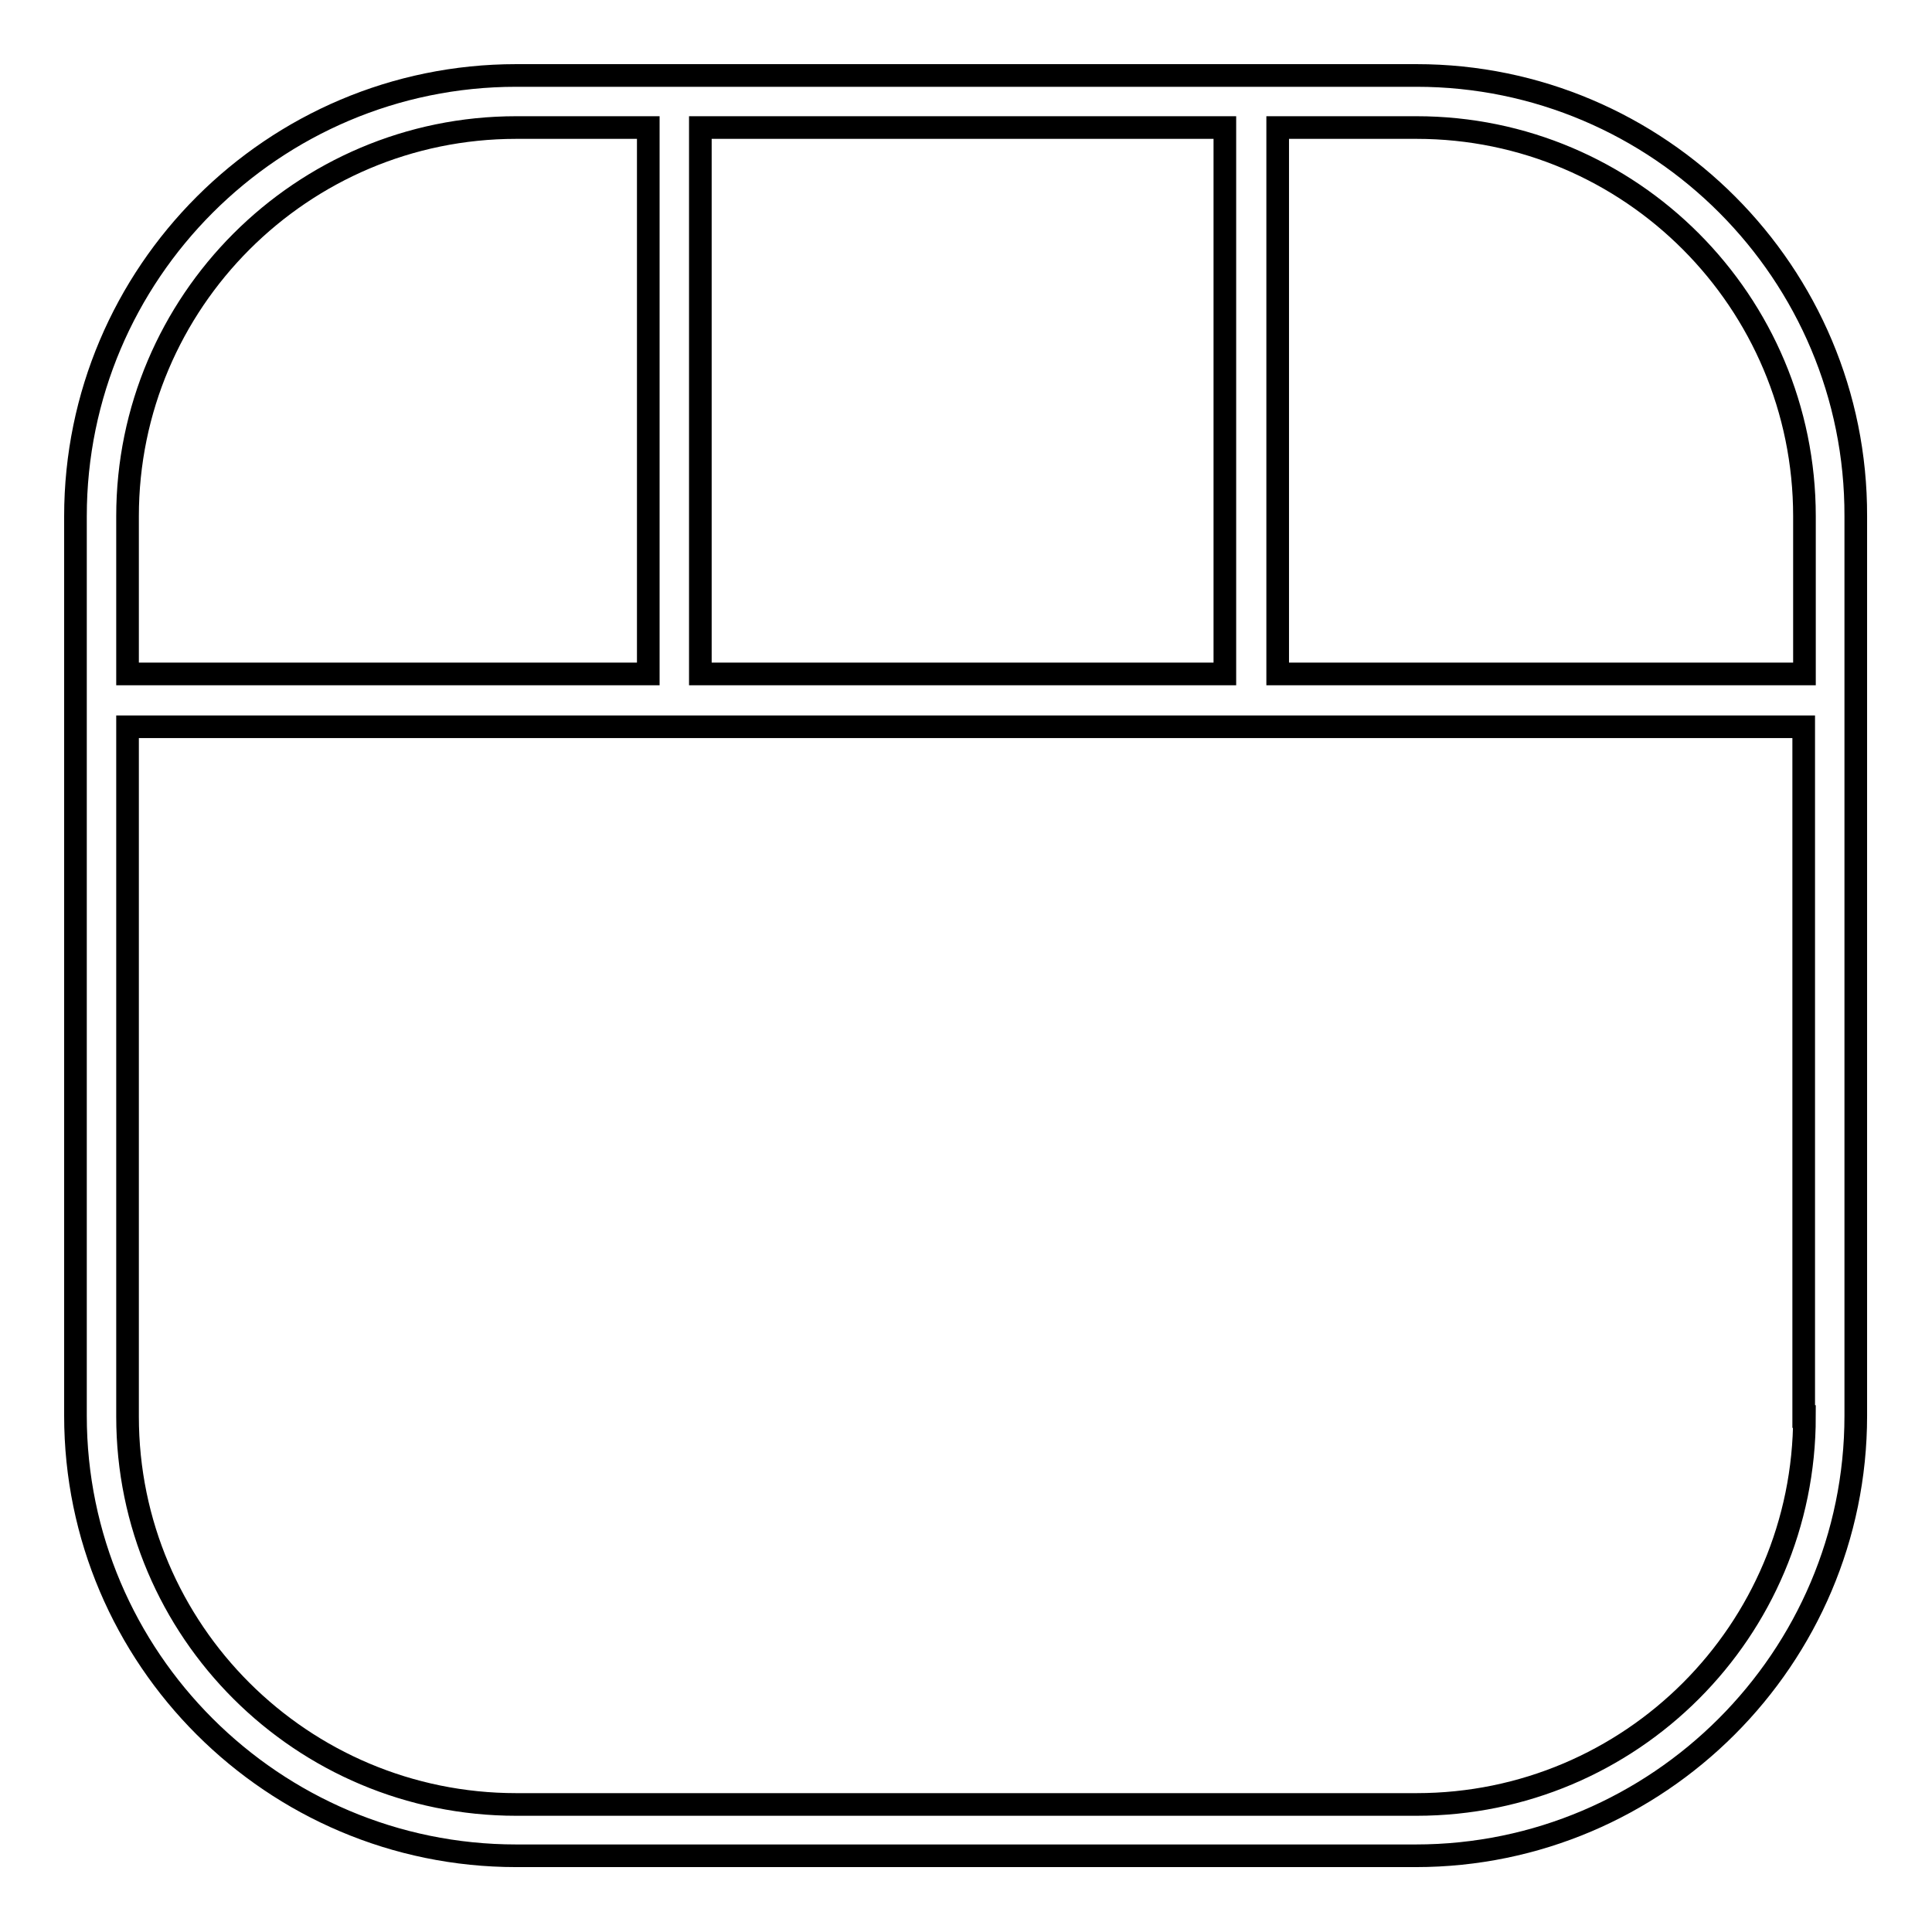
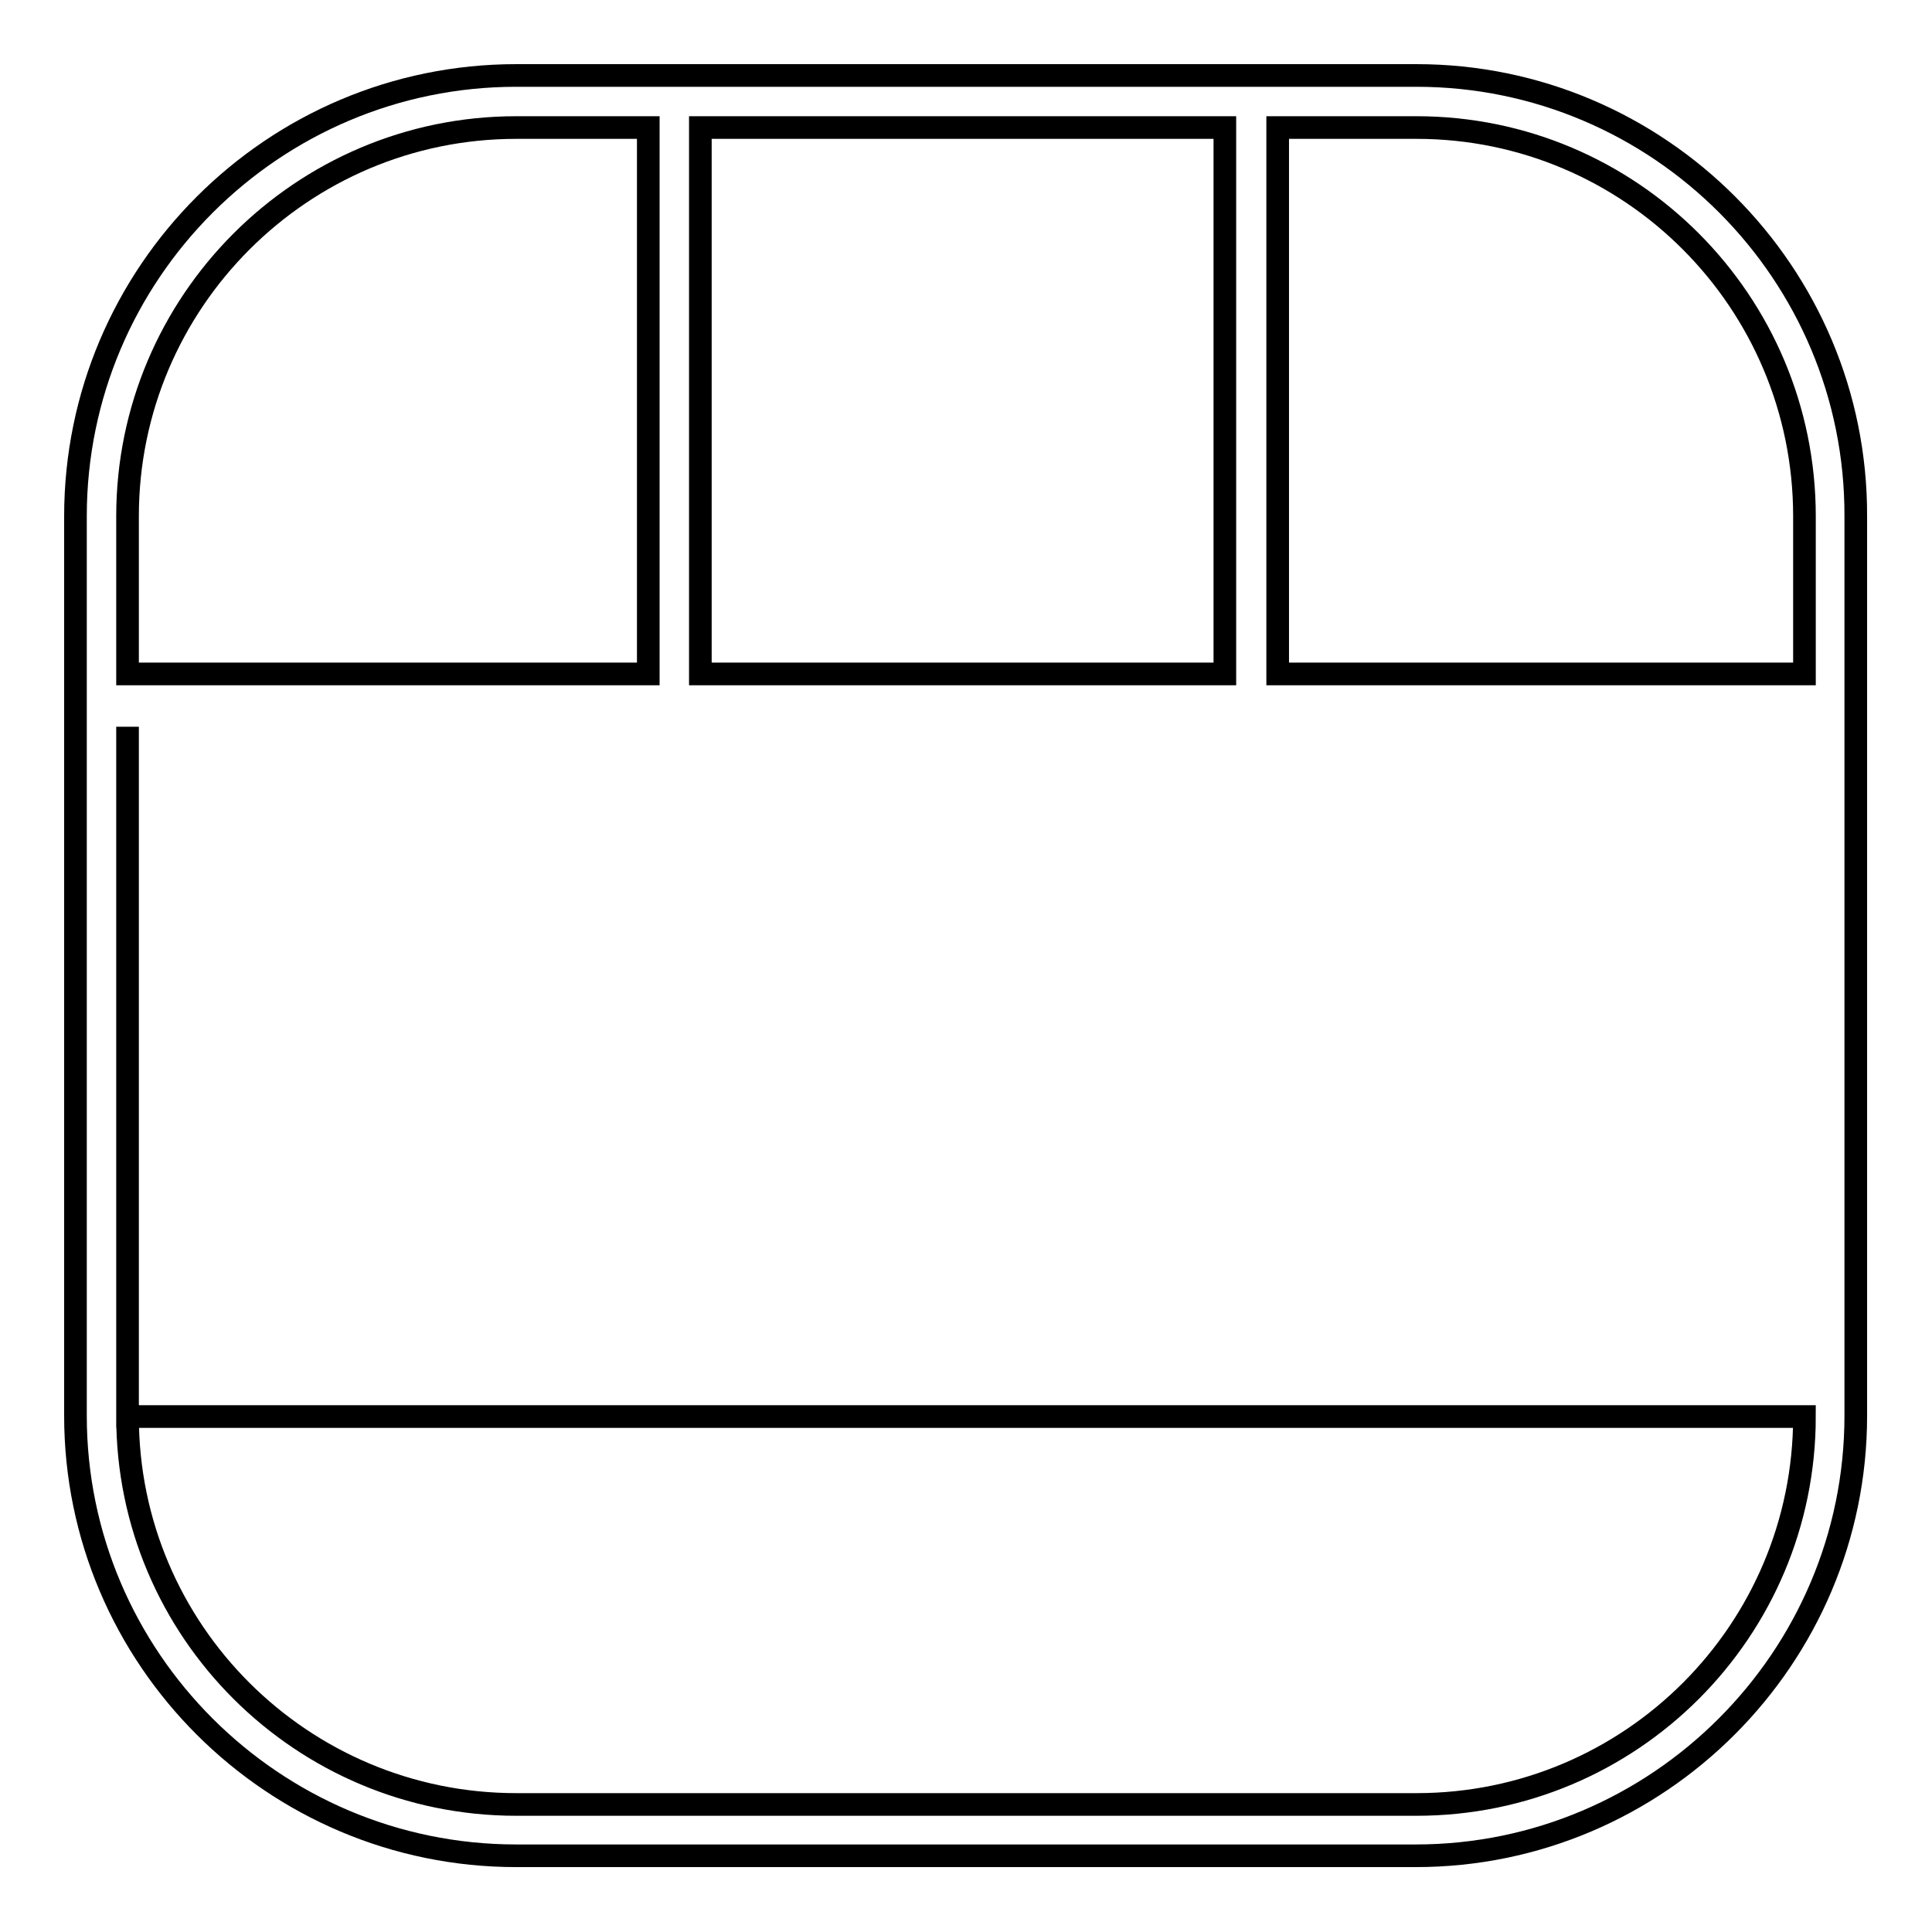
<svg xmlns="http://www.w3.org/2000/svg" version="1.1" x="0px" y="0px" viewBox="0 0 256 256" enable-background="new 0 0 256 256" xml:space="preserve">
  <g>
-     <path stroke-width="3" fill-opacity="0" stroke="#000000" d="M187.7,10H68.4C36.2,10,10,36.2,10,68.4v119.2c0,32.1,26.2,58.3,58.4,58.3h119.2 c32.1,0,58.3-26.2,58.3-58.3V68.4C246,36.2,219.8,10,187.7,10z M169.3,16.9h18.4c28.4,0,51.4,23.1,51.4,51.5v20.9h-69.8V16.9z  M92.8,16.9h69.5v72.4H92.8V16.9z M16.9,68.4c0-28.4,23.1-51.5,51.5-51.5h17.5v72.4h-69V68.4z M239.1,187.7 c0,28.4-23,51.4-51.4,51.4H68.4c-28.4,0-51.5-23-51.5-51.4V96.3h222.1V187.7z" />
+     <path stroke-width="3" fill-opacity="0" stroke="#000000" d="M187.7,10H68.4C36.2,10,10,36.2,10,68.4v119.2c0,32.1,26.2,58.3,58.4,58.3h119.2 c32.1,0,58.3-26.2,58.3-58.3V68.4C246,36.2,219.8,10,187.7,10z M169.3,16.9h18.4c28.4,0,51.4,23.1,51.4,51.5v20.9h-69.8V16.9z  M92.8,16.9h69.5v72.4H92.8V16.9z M16.9,68.4c0-28.4,23.1-51.5,51.5-51.5h17.5v72.4h-69V68.4z M239.1,187.7 c0,28.4-23,51.4-51.4,51.4H68.4c-28.4,0-51.5-23-51.5-51.4V96.3V187.7z" />
  </g>
</svg>